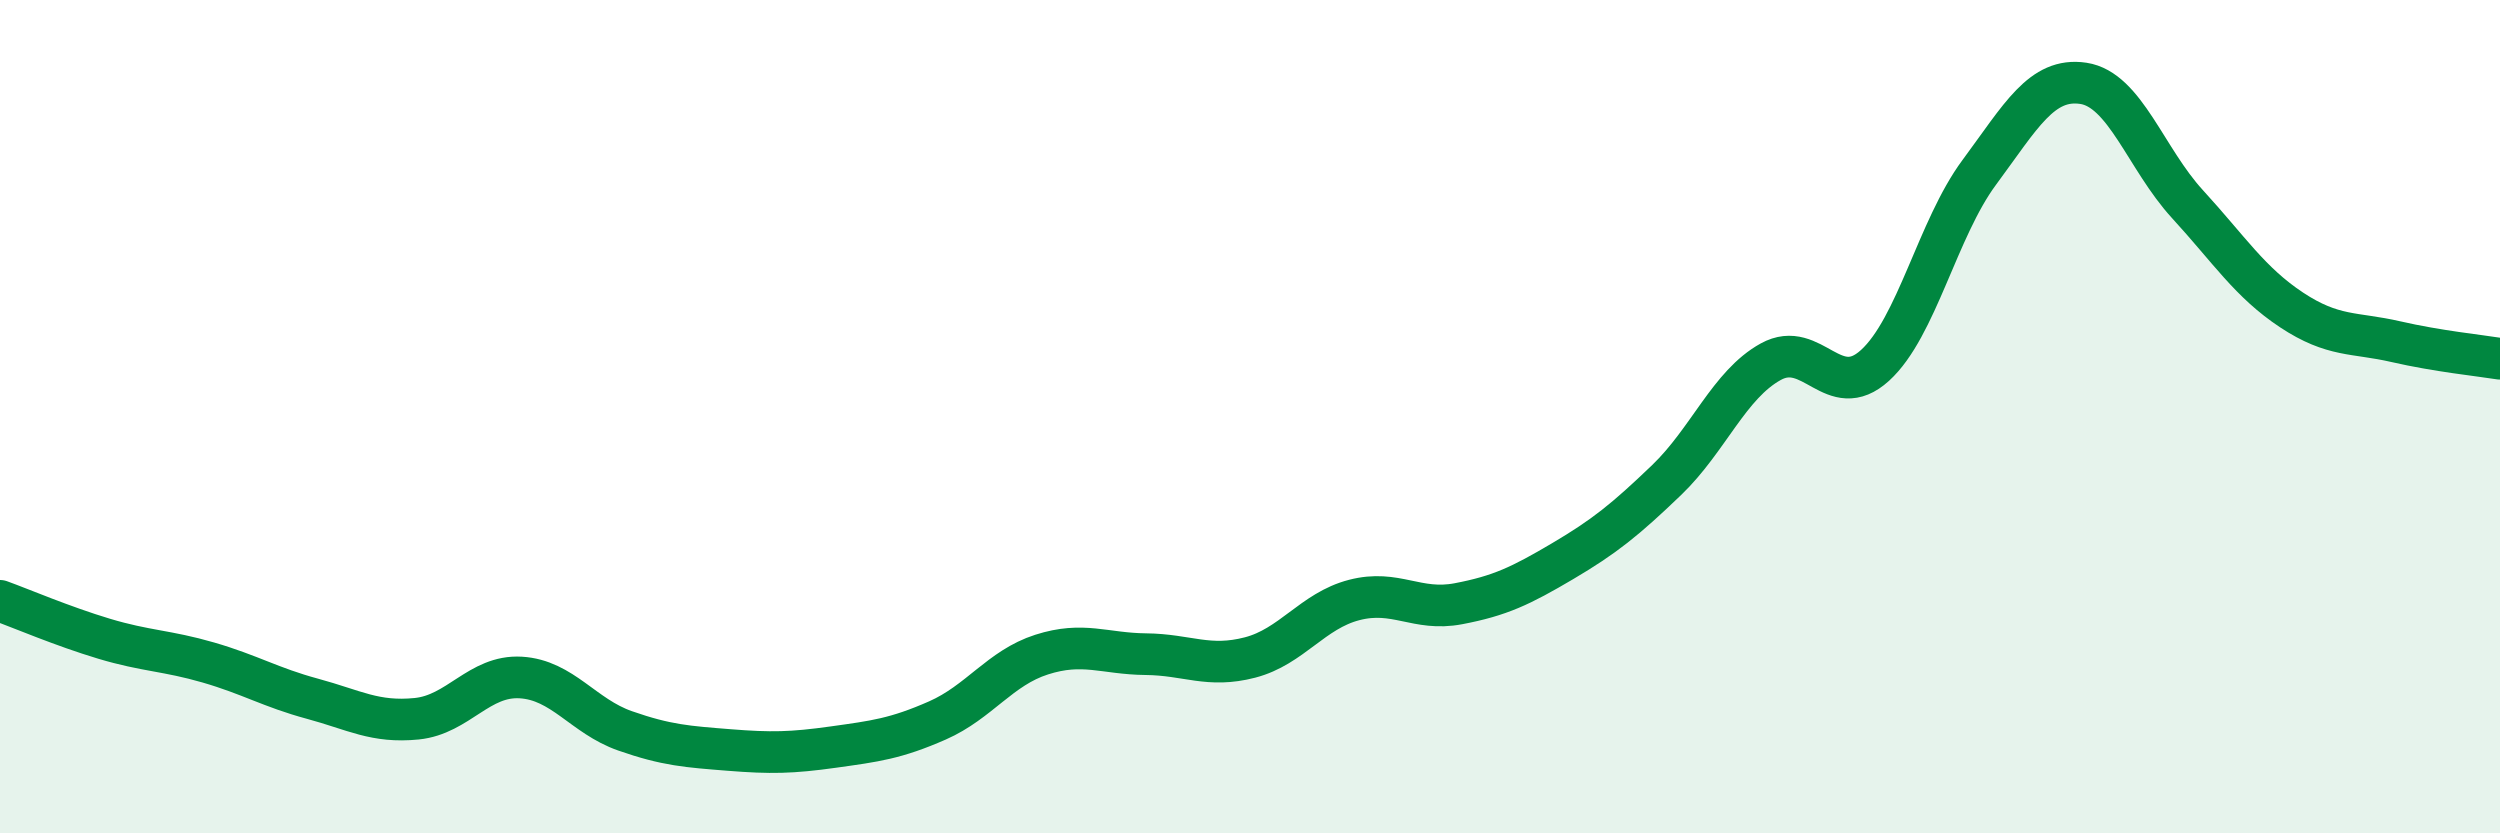
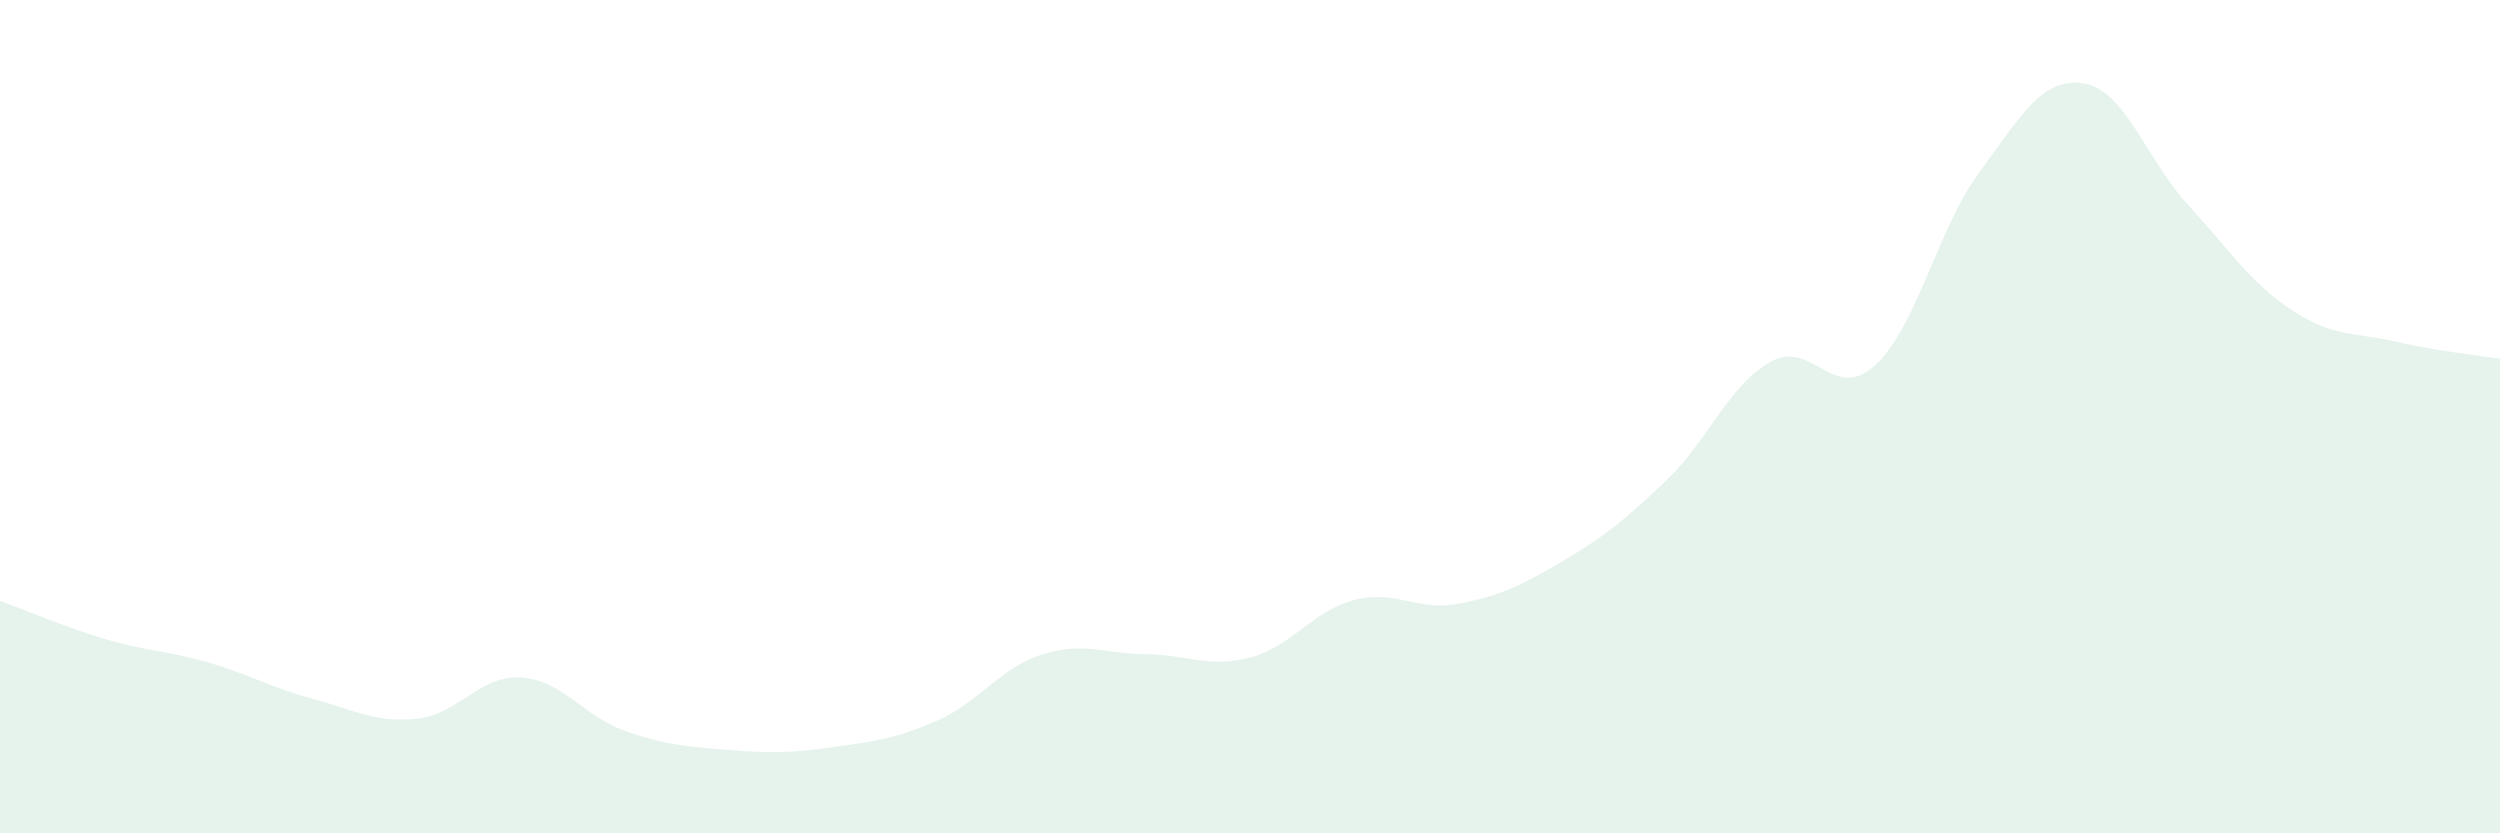
<svg xmlns="http://www.w3.org/2000/svg" width="60" height="20" viewBox="0 0 60 20">
  <path d="M 0,14.42 C 0.5,14.6 1.5,15.03 2.5,15.33 C 3.5,15.63 4,15.61 5,15.9 C 6,16.19 6.5,16.5 7.5,16.77 C 8.5,17.04 9,17.35 10,17.25 C 11,17.15 11.5,16.2 12.5,16.26 C 13.5,16.32 14,17.19 15,17.54 C 16,17.89 16.5,17.92 17.5,18 C 18.5,18.08 19,18.07 20,17.93 C 21,17.79 21.5,17.73 22.5,17.29 C 23.5,16.85 24,16.03 25,15.71 C 26,15.39 26.5,15.69 27.5,15.7 C 28.5,15.71 29,16.04 30,15.78 C 31,15.52 31.5,14.66 32.5,14.4 C 33.5,14.14 34,14.68 35,14.49 C 36,14.3 36.5,14.06 37.5,13.47 C 38.5,12.88 39,12.48 40,11.52 C 41,10.56 41.5,9.23 42.5,8.68 C 43.5,8.13 44,9.68 45,8.77 C 46,7.86 46.5,5.49 47.5,4.14 C 48.5,2.79 49,1.85 50,2 C 51,2.15 51.5,3.81 52.5,4.9 C 53.5,5.99 54,6.78 55,7.44 C 56,8.1 56.5,7.97 57.5,8.2 C 58.5,8.43 59.5,8.53 60,8.61L60 20L0 20Z" fill="#008740" opacity="0.1" stroke-linecap="round" stroke-linejoin="round" />
-   <path d="M 0,14.42 C 0.5,14.6 1.5,15.03 2.5,15.33 C 3.5,15.63 4,15.61 5,15.9 C 6,16.19 6.5,16.5 7.5,16.77 C 8.5,17.04 9,17.35 10,17.25 C 11,17.15 11.5,16.2 12.5,16.26 C 13.5,16.32 14,17.19 15,17.54 C 16,17.89 16.5,17.92 17.5,18 C 18.5,18.08 19,18.07 20,17.93 C 21,17.79 21.5,17.73 22.5,17.29 C 23.5,16.85 24,16.03 25,15.71 C 26,15.39 26.5,15.69 27.5,15.7 C 28.5,15.71 29,16.04 30,15.78 C 31,15.52 31.5,14.66 32.5,14.4 C 33.5,14.14 34,14.68 35,14.49 C 36,14.3 36.5,14.06 37.5,13.47 C 38.5,12.88 39,12.48 40,11.52 C 41,10.56 41.5,9.23 42.5,8.68 C 43.5,8.13 44,9.68 45,8.77 C 46,7.86 46.5,5.49 47.5,4.14 C 48.5,2.79 49,1.85 50,2 C 51,2.15 51.5,3.81 52.5,4.9 C 53.5,5.99 54,6.78 55,7.44 C 56,8.1 56.5,7.97 57.5,8.2 C 58.5,8.43 59.5,8.53 60,8.61" stroke="#008740" stroke-width="1" fill="none" stroke-linecap="round" stroke-linejoin="round" />
</svg>